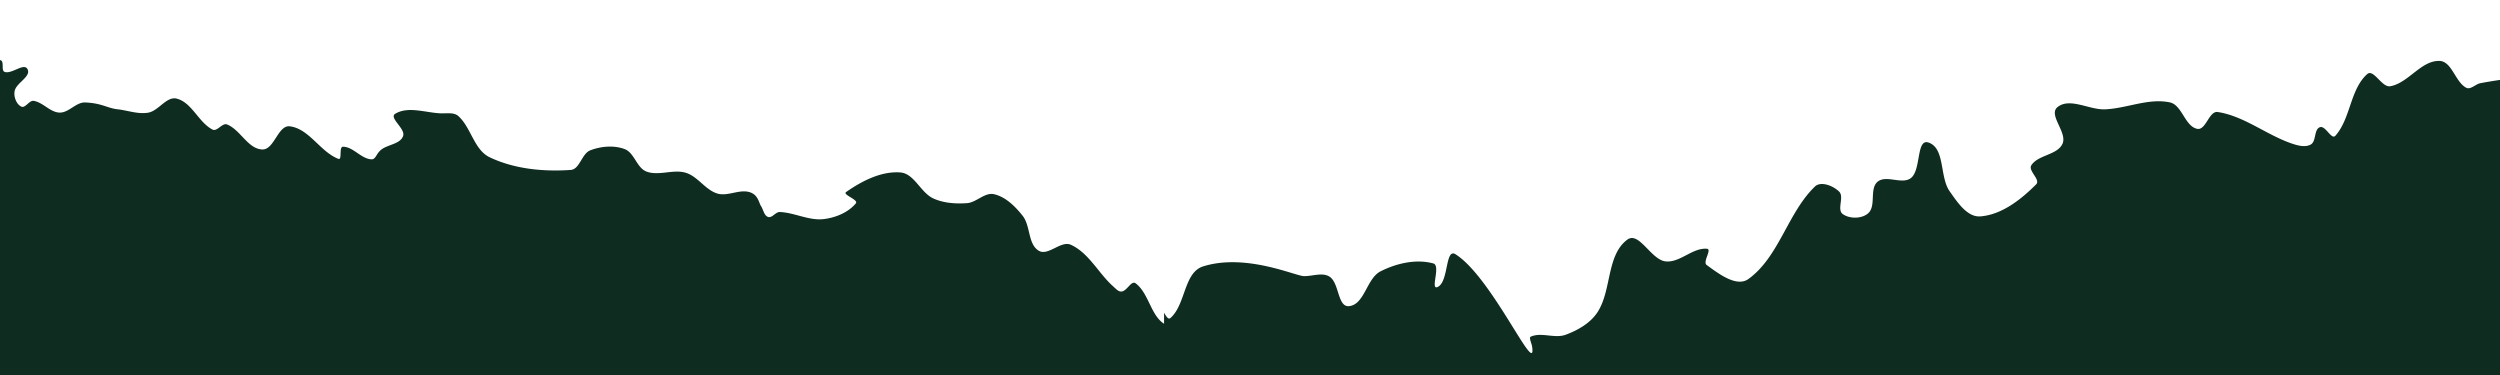
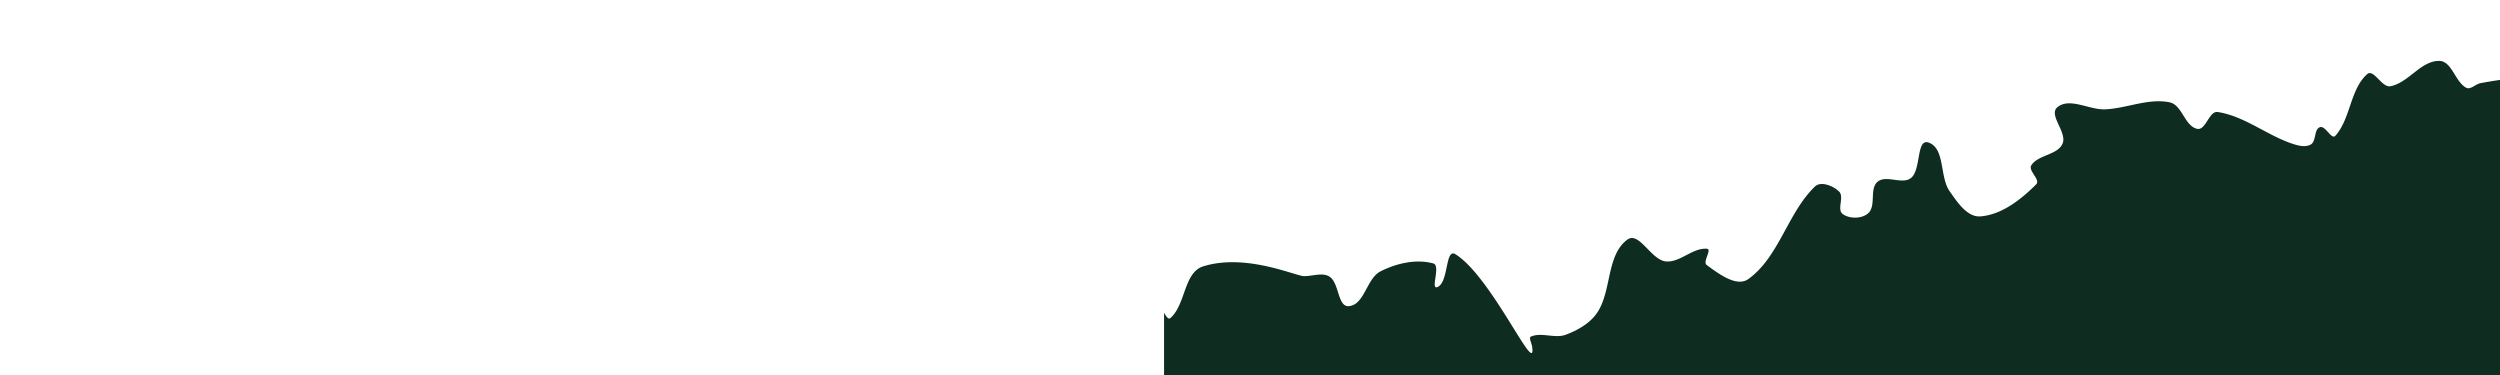
<svg xmlns="http://www.w3.org/2000/svg" width="1280" height="192" viewBox="0 0 1280 192">
  <defs>
    <style>
      .cls-1 {
        fill: #fff;
        stroke: #707070;
      }

      .cls-2 {
        fill: none;
      }

      .cls-3 {
        clip-path: url(#clip-path);
      }

      .cls-4 {
        clip-path: url(#clip-path-2);
      }

      .cls-5 {
        clip-path: url(#clip-path-3);
      }

      .cls-6 {
        fill: #0f2c20;
        fill-rule: evenodd;
      }

      .cls-7 {
        clip-path: url(#clip-path-5);
      }
    </style>
    <clipPath id="clip-path">
      <rect id="Rectangle_115" data-name="Rectangle 115" class="cls-1" width="1280" height="192" transform="translate(0 607)" />
    </clipPath>
    <clipPath id="clip-path-2">
      <rect id="Rectangle_79" data-name="Rectangle 79" class="cls-1" width="684" height="573" transform="translate(596 228)" />
    </clipPath>
    <clipPath id="clip-path-3">
      <rect id="Rectangle_78" data-name="Rectangle 78" class="cls-2" width="2726.695" height="1558.078" transform="translate(0 0.002)" />
    </clipPath>
    <clipPath id="clip-path-5">
-       <rect id="Rectangle_80" data-name="Rectangle 80" class="cls-2" width="1831.879" height="1046.765" transform="translate(0 0.002)" />
-     </clipPath>
+       </clipPath>
  </defs>
  <g id="okraje" transform="translate(0 -607)">
    <g id="Mask_Group_11" data-name="Mask Group 11" class="cls-3">
      <g id="Mask_Group_8" data-name="Mask Group 8" class="cls-4" transform="translate(0 6)">
        <g id="Group_43" data-name="Group 43" transform="translate(547.964 306.315) rotate(14)">
          <g id="Group_42" data-name="Group 42" class="cls-5">
            <path id="Path_333" data-name="Path 333" class="cls-6" d="M2440.771,1180.887c-2.51,12.437-9.311,24.031-17.189,33.973a35.178,35.178,0,0,1-19.11,11.831c-4.6,1.085-8.9-4.765-13.576-4.108-26.183,3.671-27.386,7-27.961,9.913-3.6,18.2,1.766,40.957-10.806,54.6-9.71,10.538-30.712-3.989-42.848,3.637-14.461,9.088-17.38,29.9-29.571,41.866-12.882,12.643-17.237.676-23.954,4.7-15.819,9.477-29.124,26.429-47.463,28.436-12.556,1.376-19.741-20.064-32.362-19.72-10.068.275-12.991,15.894-21.569,21.188-3.9,2.408-9.831,3.008-13.762.634-7.561-4.564-9.933-15.6-17.774-19.658-16.228-8.392-34.076-18.311-52.262-16.563-9.66.929-9.762,17.442-17.532,23.265-4.465,3.346-12.97-1.918-16.6,2.327-7.408,8.667-7.718,23.992-7.116,25.416s2.9,3.195,1.8,4.278c-5.623,5.533-14.239,7.5-19.63,13.273-1.483,1.586,2.385,4.6,1.216,6.433-5.55,8.71-16.492,13.841-20.273,23.457-1.937,4.926,6.468,9.923,5.126,15.047-1,3.819-9.207,1.781-10.495,5.515-4.238,12.289-1.278,26.2-4.762,38.717-1.129,4.057-4.475,8.394-8.594,9.276-3.936.842-9.9-1.187-10.982-5.068-2.722-9.735,2.7-20.338,1.066-30.316-1.638-10.006-1.235-24.865-10.707-28.465-13.267-5.044-27.654,10.372-41.736,8.532-11.786-1.541-19.233-15.216-30.786-18.028-5.955-1.45-12.849,10.557-17.285,6.317-8.615-8.235-2.476-26.079-11.5-33.857-6.641-5.718-18.034,4.3-26.282,1.322-9.235-3.33-13.131-16.224-22.559-18.941-4.232-1.221-4.418,9.409-8.8,9.879-18.14,1.947-20.164-13.036-22.622-6.531-3.365,8.9-4.914,18.73-10.1,26.716-6.174,9.512-14.532,17.632-23.332,24.8a7.057,7.057,0,0,1-7.663.467c-3.738-2.479-3.538-10.226-7.979-10.833-3.282-.448-.443,9.113-3.754,9.222-31.817,1.045-64.035-.152-95.334-5.99-15.529-2.9-29.4-11.9-43.064-19.816-7.428-4.306-15.239-9.259-19.719-16.577-1.833-3,5.593-7.166,3.471-9.963-1.926-2.537-6.583,3.97-9.3,2.3-4.089-2.521-3.007-10.171-7.218-12.482-3.1-1.7-7.3,4.931-10.2,2.914-4.428-3.082-2.364-11.595-6.758-14.722-4.135-2.944-11.155,2.11-15.216-.941-2.861-2.15,3.026-9.568-.351-10.74-7.834-2.715-17.337-1.593-24.813,2-5.541,2.663-4.848,13.061-10.668,15.064-8.448,2.91-18.651,1.644-26.733-2.17-12.229-5.77-19.607-19.237-31.644-25.392-11.3-5.775-27.072-5.269-30.6-6.444s-8.08-.775-10.585-3.518c-3.217-3.525-1.85-9.8-4.908-13.456a28.894,28.894,0,0,0-13.931-9.087c-5.873-1.672-12.659,2.146-18.336-.106-11.409-4.525-19.5-15.886-31.216-19.561-5.66-1.775-11.459,5.491-17.283,4.327-4.993-1-7.652-13.437-11.491-10.09-6.618,5.771.243,19.734-6.3,25.595-4.776,4.281-12.728-4.046-19.036-2.872-8.1,1.51-16.117,16-22.366,10.606-8.21-7.088,5.153-25.157-2.905-32.409-9.086-8.178-24.949.748-36.558-3.1-2.873-.953,2.369-7.345-.107-9.075-5.1-3.566-12.067-3.745-18.3-3.783-3.663-.023-8.6.4-10.4,3.59a56.743,56.743,0,0,0-7.128,27.509c.023,14.356,7.43,28.118,7.242,42.482-.085,6.439-7.529,11.153-8.06,17.578-.565,6.834,6.009,13.212,4.95,19.992-1.619,10.374-12.305,18.39-12.61,28.889-.169,5.825,11.129,7.475,11.371,13.3.2,4.858-5.537,10.525-10.39,10.25-12.056-.684-17.067-5.248-22.183-7.186-11.91-4.512-26.945-11.716-37.871-5.169-7.977,4.782,4.574,19.837-.043,27.914-5.716,10-19.829,12.273-27.734,20.653-3.986,4.225-4.519,10.735-6.86,16.075-2.348,5.361-.264,43.084-.7,45.859a17.685,17.685,0,0,1-8.437,12.281c-4.482,2.443-11.242,3.743-15.319.662-4.954-3.744-2.184-13.2-6.79-17.361-2.46-2.223-6.959,4.442-9.658,2.5-4.06-2.912-1.029-14.063-6.011-13.742-8.308.536-11.486,14.016-19.711,15.386s-16.928-3.264-23.689-8.163c-6.542-4.738-7.766-14.935-14.452-19.463-2.984-2.021-9.311-.855-10.534,2.542-1.474,4.094,5.987,7.639,5.31,11.942-1.287,8.164-3.985,17.588-10.729,22.382-4.509,3.205-11.551-5.971-16.3-3.149-3.974,2.358,1.86,10.74-1.615,13.8-3,2.638-8.3-3.8-11.844-1.951-5.415,2.829-6.094,11.549-11.594,14.216-2.328,1.128-.583-5.782-2.68-7.288-6.706-4.819-14.229-9.235-22.351-10.712-27.66-5.035-56.309-3.267-83.9-8.636-2.479-.482,2.739-5.672,1.012-7.5-2.754-2.923-9.2-.347-11.509-3.631-1.8-2.56,4.445-6.529,2.583-9.036-3.475-4.68-16.242-2.491-15.438-8.269.9-6.437,13.176-3.495,17.734-8.119,2.971-3.015,4.558-8.726,2.555-12.454-1.645-3.061-7.763.526-10.265-1.885-5.194-5.009-5.251-14.331-11.026-18.647-5.6-4.19-14.869-.637-20.431-4.886-10.173-7.769-11.266-13.2-17.182-18.385s-10.611-12.265-17.748-15.572c-7.316-3.39-18.708,2.424-23.913-3.736-7.744-9.165-3.168-24.316-8.762-34.935-1.818-3.45-9.155.127-11.294-3.141-6.017-9.194-2.293-24.479-11.092-31.044-7.307-5.452-20.505,8.531-27.28,2.416-11.017-9.942-7.767-29.229-16.061-41.536-1.84-2.729-5.513,7.492-8.185,5.563-6.4-4.625-5.983-15.483-12.232-20.308-2.863-2.21-5.75,2.107-11.792,1.754s-13.194-4.553-18.137-1.061c-4.9,3.459,1.117,17.757-4.867,17.337-11.555-.81-19.4-12.709-28.637-19.7-3.576-2.707-8.7-4.964-9.708-9.336-2.942-12.789,4.931-27.906-1.5-39.345-10.212-18.162-27.172-32.631-45.016-43.393-6.031-3.637-13.988,5.351-20.824,3.655-8.488-2.1-17.094-7.067-22.019-14.293-4.455-6.539.676-16.886-3.725-23.453-5.59-8.343-17.964-10.153-24.114-18.1-5.847-7.556-4.65-19.149-10.537-26.664-5.025-6.412-15.524-6.784-20.636-13.127-4.389-5.449-1.232-10.623-1.134-13.9s2.293-7.243.3-9.837c-1.955-2.539-6.865-.055-9.416-1.993-8.942-6.8-14.282-18.159-24.147-23.53-8.014-4.364-18.219-6.72-27.039-4.353-3.663.984,4.788,11.363.991,11.351-14.615-.044-31.007-2.236-42.322-11.479-8.244-6.736-3.839-21.4-9.2-30.6-4.353-7.472-11.563-13.256-18.963-17.717-6.2-3.734-15.948-.884-20.8-6.252-6.119-6.76-7.886-16.929-8.421-26.028-.574-9.749,9.186-19.906,5.22-28.823-3.369-7.577-18.44-3.175-22.635-10.32-7.657-13.04-4.767-29.65-8.155-44.266-.9-3.9-1.041-5.919-3.127-7.105-3.559-2.023-10.986,2.905-12.268-.988-4.159-12.635,5.807-28.587-1.205-39.885-5.712-9.206-22.64-3.795-30.509-11.236-9.206-8.7-20.063-21.534-17.241-33.885,2.519-11.024,22.864-8.111,29.016-17.6,5.228-8.061-2.15-19.769,1.087-28.806,1.25-3.49,8.419-.556,10.527-3.6,2.229-3.226-1.729-8.322.1-11.787,8.772-16.616,22.621-25.823,21.687-29.464s.135-8.606-2.816-10.92c-8.285-6.495-23.412-4.414-28.5-13.631-3.336-6.05,9.23-10.749,11.427-17.29.734-2.18-1.986-4.278-3.629-5.89-3.289-3.225-6.381-7.971-10.971-8.441-4.482-.458-7.982,7.925-12.1,6.079-3.514-1.579,2.818-9.085-.117-11.571-6.772-5.736-17.395-4.773-24.854-9.585-5.033-3.245-6.359-10.735-11.482-13.843-1.861-1.129-4.039,5.138-5.525,3.534-2.769-2.99,1.12-9.834-2.321-12.006-6.583-4.157-17.2,1.152-23.031-4.017-3.175-2.818,8.078-7.968,5.626-11.423-7.07-9.956-22.118-12.1-29.332-21.949-3.962-5.409-2.811-13.5-1.465-20.07,1.2-5.838,8.408-9.639,8.781-15.584.418-6.662-2.545-13.625-6.617-18.91-3.411-4.425-11.139-3.993-14.478-8.473-3.045-4.085.829-11.665-3.023-15-4.314-3.733-11.864.242-16.977-2.292-3.545-1.757-8.861-6.082-7.018-9.578,3.826-7.255,18.461-6.537,19.784-14.627,1.657-10.124-18.666-19.6-12.794-28,6.077-8.7,23.653-6,31.833.752,7.835,6.469-1,22.138,5.433,30.013,4.468,5.474,14.476-.1,21.063,2.43,2.639,1.014,5.321,4.7,4.3,7.338-1.581,4.1-12.037,4.167-10.32,8.213,3.426,8.077,17.226,8.212,20.7,16.265,2.135,4.953-7.161,8.988-7.475,14.383A15.486,15.486,0,0,0,78.779,537c4.464,3.264,14.126,8.561,16.241,3.453,5.64-13.625-3.058-29.97.666-44.231.889-3.407,7.753,6.456,9.917,3.678,2.9-3.723-3.421-9.592-1.849-14.032,2.439-6.89,8.71-11.755,13.064-17.626s-2.537,1.079,0,0,6.7-.643,7.608-3.233c1.84-5.23-3.84-12.127-.608-16.625,2.578-3.589,9.664,1.663,13.23-.934,6.785-4.941,8.466-15.2,15.4-19.926,2.464-1.679,6.33,6.4,8.03,3.956,5.939-8.556.944-24.245,9.829-29.672,19.487-11.9,46.943-6.682,51.25-7.644s8.755-4.349,12.9-2.875c5.662,2.01,7.663,14.241,13.305,12.179,7.51-2.746,5.251-15.945,11.295-21.173,6.89-5.961,16.15-10.692,25.25-10.463,4.086.1,1.66,13.663,4.952,11.235,5.143-3.8-1.134-20.534,4.935-18.54,20.958,6.884,55.808,52.023,49.508,36.429-.648-1.605-2.842-4.092-1.946-4.8,4.662-3.714,12.174-1.933,17.1-5.28,5.532-3.759,10.9-8.916,13.072-15.236,4.335-12.627-2.673-29.307,5.774-39.634,4.752-5.81,14.263,7.017,21.7,6.035,7.327-.97,11.721-10.259,19.018-11.395,2.737-.426-.686,7.072,1.881,8.107,6.972,2.813,17.658,7.5,22.493,1.749,12.5-14.868,11.251-37.687,21.557-54.146,2.238-3.573,9.032-2.63,12.655-.479,3.323,1.973.968,9.217,4.547,10.689,4.047,1.663,10.23.03,12.625-3.628,3.059-4.672-2.594-12.274.73-16.757,3.4-4.584,12.523-1.455,16.07-5.924,4.206-5.3-2.372-20.39,4.36-19.827,9.015.753,9.661,15.641,16.5,21.566,5.132,4.442,12,10.844,18.44,8.684,10.407-3.488,18.088-13.43,23.719-22.846,1.719-2.875-5.852-5.693-4.764-8.86,2.1-6.114,11.671-8.211,12.811-14.569,1.111-6.2-10.821-12.523-7.025-17.541,4.9-6.483,16.117-2.5,23.916-4.8,10.653-3.142,20.184-11.071,31.273-11.474,6.5-.236,10.422,10.047,16.927,9.746,4.524-.21,3.6-10.475,8.1-10.891,13.547-1.251,26.764,5.209,40.31,6.448,3.347.306,7.467.471,9.919-1.823s-.37-7.9,2.415-9.746c2.511-1.665,7.327,5.022,8.726,2.355,5.5-10.477,1.54-24.74,8.15-34.544,2.5-3.7,8.964,4.966,13.03,3.123,8.568-3.881,12.024-16.549,21.186-18.643,6.306-1.441,10.387,8.373,16.645,9.982,2.473.635,4.217-2.948,6.532-4.014,22.788-10.489,47.8-16.815,68.729-30.635,4.879-3.222-1.841-15.082,3.62-17.168,19.131-7.307,42.2.62,60.985-7.52,6.719-2.912,10.276-15.795,5.437-21.289-8.22-9.336-24.088-6.855-35.187-12.477-2.476-1.254-5.2-4.841-3.973-7.328,1.547-3.138,7.639-1.283,9.655-4.142,1.545-2.188,1.52-7.475-1.116-7.979-5.125-.98-9.682,5.243-14.9,4.913-4.207-.266-10.814-2.334-10.83-6.551-.033-8.984,9.129-15.892,10.734-24.721.57-3.141-5.785-5.351-4.7-8.349C872.25,4.789,876.881-.207,881.7.009c5.673.253,8.105,8.63,13.5,10.43,5.683,1.9,12.479-2.256,17.993.087,5.054,2.147,5.552,11.921,11.033,12.256,6.644.406,10.348-9.946,16.976-10.538,5.7-.508,10.012,9.74,15.337,7.674,4.661-1.806-1.993-15.994,2.844-14.737,4.977,1.294-3.062,11.215-.134,15.447,2.623,3.794,9.68.866,13.349,3.654,2.022,1.535-1.074,6.745,1.349,7.517,3.614,1.151,7.628-5.737,10.787-3.646,6.7,4.437,13.621,11.814,13.716,19.856.156,13.152-20.582,26.473-13.049,37.26,6.541,9.368,27.636-18.26,33.257-8.316,7.767,13.741-18.142,31.239-12.057,45.815,4.75,11.379,24.63,4.572,35.52,10.346,3.686,1.955,1.426,9.9,5.343,11.332,8.8,3.225,20.645,6.594,28.131.939,9.5-7.174,2.928-28.613,14.054-32.809,21.17-7.985,47.608,11.993,67.85,1.9,10-4.984-6.546-22.005-5.266-33.094,1.148-9.933,10.83-17.492,12.264-27.382.666-4.6-2.42-10.093-6.479-12.332-2.407-1.326-3.69,5.664-6.407,5.223-3.67-.6-7.918-3.9-8.169-7.6-.339-4.992,3.189-9.906,6.753-13.407,3.941-3.869,9.174-7.6,14.694-7.675,10.921-.15,22.517,1.644,32.005,7.049,3.01,1.714-3.589,7.449-1.6,10.287,2.092,2.981,7.015,2.188,10.631,2.6,1.923.22,5.011,1.053,5.773-.725,1.782-4.16-2.073-9.766.358-13.57,2.148-3.363,8.884-7.711,11.141-4.418,3.951,5.76-6.05,17.89.221,20.979,8.216,4.047,17.241-9.082,26.317-7.9,4.045.528.269,9.147,3.4,11.782,2.775,2.337,8.2-2.2,10.9.236,4.326,3.907,7.562,10.2,7.093,16.013-.435,5.393-8.713,7.87-9.444,13.237-1.159,8.5.771,17.724,4.165,25.418s10.248,15.066,15.526,19.223,11.235,2.279,14.873,4.729,4.458,1.559,5.7,9.1-1.251,23.728,1.609,35.081c.687,2.732,5.61,4.436,7.951,2.87,7.579-5.066,9.134-19.913,18.229-20.385,14.121-.732,25.072,13.607,38.681,17.444,8.352,2.355,17.879-2.185,26.015.8,15.022,5.514,25.717,21.836,41.565,24.02,14.995,2.068,30.746-20.009,43.729-12.247,15.32,9.161,4.064,40.7,19.331,49.957,14.472,8.774,34.52-14.212,50.181-7.8,11.292,4.62,13.631,21.749,13.726,33.954.047,5.919-13.831,5.815-13.368,11.72.435,5.554,9.3,7.587,14.87,7.651,4.679.053,9.524-3.343,11.958-7.33,3.293-5.4.968-12.938,3.838-18.562,2.891-5.664,6.536-13.432,12.862-14.117,9.956-1.079,19.853,4.537,28.45,9.656,3.682,2.193,2.307,10.048,6.452,11.132,4.675,1.224,10.572-1.945,13.2-5.99,4.123-6.343-2.03-19.593,5.09-22.115,13.6-4.823,30.474-2.12,43,5.04,16.819,9.617,27.334,27.53,39.834,42.33,1.719,2.036,4.181,5.689,2.38,7.649-3.892,4.229-12.638,2.137-15.815,6.94-2.4,3.636,4.369,8.757,2.744,12.8-1.308,3.256-8.559.961-9.626,4.308-.948,2.969,6.958,4.316,5.924,7.263-2.439,6.952-7.7,13.692-14.379,16.828-6.492,3.047-15.355-3.606-21.536.042-4.881,2.883-1.412,12.345-5.715,16.052-2.489,2.144-6.407-4.384-9.4-3.028-7.128,3.224-13.912,8.547-17.8,15.342-1.851,3.231,5.193,7.977,2.8,10.832-1.954,2.33-4.434-5.494-7.469-5.272-2.583.19-4.756,3.568-4.761,6.161-.01,6.452.319,14.052,4.688,18.808,2.607,2.838,8.624-3.752,11.509-1.2,8.407,7.44,13.867,36.628,16.891,32.64,1.42-1.874,4.51-13.418,10.582-14.91,7.017-1.724,16.588-2.873,21.552,2.373,7.827,8.271,3.654,23.79,11.249,32.286,4.37,4.888,14.708-2.23,19.548,2.184,19.627,17.9,37.526,38.486,50.486,61.674,7.99,14.3,3.688,33.189,10.785,47.961,4,8.319,12.819,13.751,20.953,18.087,9.014,4.805,19.734,12.107,29.38,8.752,8.967-3.119,8.481-17.321,15.009-24.21,3.828-4.039,11.746-2.889,14.972-7.426,5.655-7.952,4.99-19.123,9.9-27.547,2.931-5.027,7.4-10.034,12.973-11.676,3.152-.927,5.086,4.514,8.251,5.406,2.368.668,5.719.845,7.309-1.018,3.415-4,1.408-12.053,6.012-14.578,6.835-3.748,16.425,2.07,23.332-1.527,4.263-2.22.657-14.552,5.314-13.4,6.726,1.661,5.871,13.113,11.243,17.487,1.951,1.589,7.022,0,7.136-2.523.716-15.667,2.325-32.877-4.9-46.8-4.277-8.25-19.915-4.033-25.388-11.544-9.427-12.941-7.323-31.839-16.012-45.278-4.122-6.374-17.328-3.588-20.15-10.636-2.834-7.082,2.916-15.413,7.184-21.726,2.228-3.293,7.1-6.267,10.86-4.966,10.4,3.6,17.036,14.894,27.509,18.262,3.543,1.139,5.422-7.129,9.086-6.5,8.372,1.443,14.323,9.7,22.515,11.959,7.393,2.034,15.92-2.346,23.006.575,6.111,2.517,7.171,12.71,13.534,14.492,7.7,2.156,16.195-6.971,23.645-4.075,4.022,1.563-3.473,9.5-.854,12.938,8.035,10.548,17.766,21.531,30.344,25.738,9.5,3.18,22.72-13.05,29.525-5.7,9.124,9.852-.635,27.144,2.449,40.218.883,3.744,1.576-8.165,4.535-10.62,2.682-2.224,6.845-1.879,10.32-1.7,4.4.22,9.779-.2,12.909,2.892,3.469,3.431-.658,14.012,4.225,14.031,9.687.039,16.184-11.3,25.506-13.906a120.493,120.493,0,0,1,38.386-3.953c4.314.223,7.183,8.094,11.2,6.526a56.854,56.854,0,0,0,26.118-21.1c3.066-4.634-6.685-16.285-1.141-16.642,10.166-.654,22.794,5.57,26.633,15.008,3.678,9.041-11,18.223-9.192,27.815,1.277,6.774,13.731,5.969,16.738,12.166,2.684,5.532,2.227,13.81-1.9,18.374-3.638,4.018-11.735-1.458-16.194,1.626-3.877,2.681-1.211,10.64-5.188,13.169-13,8.268-37.1,3.091-42.847,17.394-4.7,11.7,15.029,20.435,24.181,29.114,2.807,2.661,7.149,5.207,10.862,4.128,3.435-1,2.289-8.722,5.847-9,4.554-.359,8.666,3.981,11.38,7.654,8.291,11.214,14.872,23.667,21.051,36.18,2.235,4.526.171,11.356,4.03,14.614,5.151,4.349,14.146,1.237,19.548,5.269,2.8,2.09-.718,7.679,1.479,10.406,4.419,5.487,10.121,11.155,17.027,12.545,7.1,1.43,15.151-.849,21.187-4.848,5.706-3.779,6.313-12.611,11.629-16.91,5.635-4.56,12.725-8.3,19.969-8.654,6.036-.294,11.85,10.355,16.79,6.877,5.022-3.537,3.685-13.83-.377-18.437-3.815-4.329-12.334,1.44-17.264-1.573-2.577-1.575-1.957-6.656-.144-9.059,3.058-4.054,7.956-8.551,12.993-7.967a32.414,32.414,0,0,1,21.368,11.962c5.757,7.6,2.556,19.827,8.414,27.342,4.646,5.961,12.957,10.237,20.492,9.712,4.252-.3,1.943-9.306,5.581-11.507,3.79-2.294,10.089-2.983,13.3.069,4.336,4.124-.055,13.964,4.931,17.278,6.977,4.636,18.031-2.026,25,2.616,4.22,2.812-1.174,10.933,1.664,15.138,4.182,6.2,10.608,11.6,17.8,13.672,2.641.762-.2-6.363,1.814-8.6,2.244-2.5,8.76-.531,9.329-3.836.607-3.514-10.861-7.463-7.314-7.825a93.645,93.645,0,0,1,39.927,4.518c12.6,4.4,21.227,17.186,33.927,21.288,4.5,1.452,10.427-2.1,12.752-6.217,1.8-3.177-6.2-8.2-3.324-10.436,3.742-2.914,12.151-2.282,14.1,2.047,3.5,7.783-4.925,17.686-1.669,25.584,2.606,6.32,16.256,4.731,16.986,11.526.9,8.347-14.97,13.037-13.474,21.3,4.291,23.712,13.97,47.512,29.318,66.1,6.768,8.2,21.874,1.809,31.1,7.069,3.856,2.2.954,9.351,3.749,12.8,2.126,2.627,6.133,3.482,9.517,3.561,8.728.207,21.185-9.943,26.048-2.7,12.346,18.382,8.325,43.658,15.535,64.592,1.981,5.755,10.978,8.072,11.589,14.128.633,6.288-7.578,10.724-8.459,16.99-.306,2.171,7.514,2.54,5.558,3.529-4.9,2.477-11.464-.52-16.375,1.946-9.277,4.657-14.6,17.127-24.85,18.785-9.6,1.55-17.563-10.118-27.282-10.341-8.394-.192-15.085,9.205-23.484,9.165-4.624-.021-5.694-8.761-10.282-9.328-6.03-.747-12.161,2.587-17.254,5.9-3.281,2.134-6.379,5.784-6.683,9.695-.38,4.884,6.847,9.434,4.829,13.9-4.153,9.187-15.142,13.589-20.978,21.817-2.995,4.221-2.285,10.31-4.972,14.743-2.448,4.04-5.557,8.539-10.048,10.028-11.868,3.933-16.8-4.184-18.631-.517-1.656,3.307,6.73,11.257,5.575,17.158-1.853,9.469-5.66,20.388-13.9,25.393-23.585,14.319-52.808,17.013-77.2,29.917-3.133,1.658,2.287,7.515.595,10.627-3.312,6.092-12.973,8.18-14.5,14.947-3.968,17.545,1.986,36.251-1.1,53.977-1.154,6.619-7.493,11.164-11.243,16.753S2442.5,1172.34,2440.771,1180.887Z" />
          </g>
        </g>
      </g>
      <g id="Mask_Group_9" data-name="Mask Group 9" class="cls-4" transform="translate(-596 6)">
        <g id="Group_45" data-name="Group 45" transform="translate(-1505.695 85.998)">
          <g id="Group_44" data-name="Group 44" class="cls-7" transform="matrix(-0.819, 0.574, -0.574, -0.819, 3115.25, 1083.068)">
-             <path id="Path_334" data-name="Path 334" class="cls-6" d="M1639.786,793.357c-1.686,8.356-6.255,16.145-11.548,22.824a23.633,23.633,0,0,1-12.839,7.948c-3.09.729-5.977-3.2-9.121-2.76-17.591,2.466-18.4,4.7-18.785,6.66-2.419,12.227,1.186,27.516-7.26,36.681-6.523,7.08-20.633-2.68-28.786,2.443-9.715,6.106-11.677,20.089-19.867,28.127-8.655,8.494-11.58.454-16.093,3.158-10.628,6.367-19.566,17.756-31.887,19.1-8.435.924-13.263-13.48-21.742-13.248-6.764.185-8.728,10.678-14.491,14.235-2.622,1.618-6.6,2.021-9.246.426-5.08-3.066-6.673-10.483-11.941-13.207-10.9-5.638-22.893-12.3-35.111-11.128-6.49.624-6.558,11.718-11.779,15.63-3,2.248-8.714-1.289-11.151,1.563-4.977,5.823-5.185,16.119-4.781,17.075s1.948,2.146,1.208,2.874c-3.778,3.717-9.566,5.041-13.188,8.917-1,1.066,1.6,3.088.817,4.322-3.729,5.852-11.08,9.3-13.62,15.759-1.3,3.309,4.345,6.667,3.444,10.109-.671,2.566-6.186,1.2-7.051,3.705-2.847,8.256-.859,17.6-3.2,26.011-.759,2.726-3.006,5.639-5.774,6.232-2.644.566-6.65-.8-7.378-3.4-1.829-6.54,1.813-13.664.716-20.367-1.1-6.722-.83-16.705-7.193-19.124-8.913-3.389-18.579,6.968-28.04,5.732-7.918-1.035-12.921-10.223-20.683-12.112-4-.974-8.632,7.093-11.613,4.244-5.788-5.533-1.664-17.521-7.728-22.746-4.462-3.842-12.116,2.886-17.657.888-6.2-2.237-8.822-10.9-15.156-12.725-2.843-.82-2.968,6.321-5.911,6.637-12.187,1.308-13.547-8.758-15.2-4.388-2.261,5.98-3.3,12.583-6.784,17.949-4.148,6.391-9.763,11.846-15.675,16.66a4.741,4.741,0,0,1-5.148.314c-2.511-1.665-2.377-6.87-5.36-7.278-2.2-.3-.3,6.122-2.522,6.2-21.376.7-43.021-.1-64.048-4.024-10.433-1.946-19.75-7.992-28.932-13.313-4.99-2.893-10.238-6.221-13.248-11.137-1.231-2.013,3.758-4.814,2.332-6.693-1.294-1.7-4.423,2.667-6.247,1.542-2.747-1.694-2.02-6.833-4.849-8.386-2.08-1.142-4.906,3.313-6.853,1.958-2.975-2.07-1.588-7.79-4.54-9.891-2.778-1.978-7.494,1.418-10.223-.632-1.922-1.444,2.033-6.428-.236-7.215-5.263-1.824-11.647-1.07-16.67,1.344-3.723,1.789-3.257,8.775-7.167,10.12-5.676,1.955-12.53,1.1-17.96-1.458-8.216-3.876-13.173-12.924-21.259-17.059-7.593-3.88-18.188-3.54-20.557-4.329s-5.428-.521-7.111-2.363c-2.161-2.368-1.243-6.582-3.3-9.04a19.412,19.412,0,0,0-9.359-6.1c-3.946-1.123-8.5,1.442-12.319-.071-7.665-3.04-13.1-10.673-20.972-13.142-3.8-1.192-7.7,3.689-11.611,2.907-3.354-.67-5.141-9.027-7.72-6.779-4.446,3.877.163,13.258-4.229,17.2-3.209,2.876-8.551-2.718-12.789-1.929-5.444,1.014-10.828,10.748-15.026,7.125-5.516-4.762,3.462-16.9-1.952-21.773-6.1-5.494-16.762.5-24.561-2.085-1.93-.64,1.592-4.935-.072-6.1-3.425-2.4-8.107-2.516-12.293-2.542-2.461-.016-5.776.265-6.986,2.412a38.121,38.121,0,0,0-4.789,18.481c.016,9.645,4.992,18.891,4.865,28.541-.057,4.326-5.058,7.493-5.415,11.809-.38,4.591,4.037,8.876,3.326,13.431-1.088,6.97-8.267,12.355-8.472,19.409-.114,3.913,7.477,5.022,7.639,8.935.136,3.264-3.72,7.071-6.98,6.886-8.1-.46-11.466-3.526-14.9-4.828-8-3.031-18.1-7.871-25.443-3.473-5.359,3.213,3.073,13.327-.029,18.753-3.84,6.719-13.322,8.245-18.633,13.875-2.678,2.838-3.036,7.212-4.609,10.8s-.177,28.945-.47,30.81a11.881,11.881,0,0,1-5.668,8.251c-3.011,1.641-7.553,2.515-10.292.445-3.328-2.515-1.467-8.868-4.562-11.664-1.653-1.493-4.675,2.984-6.489,1.682-2.728-1.956-.691-9.448-4.038-9.232-5.582.36-7.717,9.416-13.242,10.337s-11.373-2.193-15.915-5.484c-4.4-3.183-5.217-10.034-9.709-13.076-2-1.358-6.255-.574-7.077,1.708-.99,2.75,4.022,5.132,3.567,8.023-.865,5.485-2.677,11.816-7.208,15.037-3.029,2.153-7.76-4.011-10.954-2.115-2.67,1.584,1.25,7.215-1.085,9.269-2.016,1.772-5.578-2.554-7.957-1.311-3.638,1.9-4.094,7.759-7.789,9.551-1.564.758-.392-3.885-1.8-4.9-4.505-3.237-9.56-6.2-15.016-7.2-18.583-3.383-37.83-2.195-56.369-5.8-1.665-.324,1.84-3.811.68-5.041-1.85-1.964-6.181-.233-7.732-2.439-1.209-1.72,2.986-4.386,1.735-6.071-2.335-3.144-10.912-1.674-10.372-5.555.6-4.325,8.852-2.348,11.914-5.455,2-2.026,3.062-5.862,1.717-8.367-1.105-2.056-5.215.353-6.9-1.266-3.49-3.365-3.528-9.628-7.408-12.528-3.766-2.815-9.99-.428-13.726-3.283-6.835-5.219-7.569-8.865-11.543-12.352s-7.129-8.24-11.924-10.462c-4.915-2.278-12.569,1.629-16.065-2.51-5.2-6.157-2.128-16.336-5.887-23.47-1.221-2.318-6.151.085-7.588-2.11-4.042-6.177-1.54-16.446-7.452-20.856-4.909-3.663-13.776,5.731-18.328,1.623-7.4-6.679-5.218-19.637-10.79-27.905-1.236-1.833-3.7,5.033-5.5,3.737-4.3-3.107-4.02-10.4-8.218-13.644-1.923-1.485-3.863,1.416-7.922,1.178s-8.864-3.059-12.185-.713c-3.291,2.324.75,11.93-3.27,11.647-7.763-.544-13.034-8.538-19.239-13.232-2.4-1.819-5.846-3.335-6.522-6.272-1.977-8.592,3.313-18.748-1.008-26.433-6.861-12.2-18.255-21.922-30.243-29.153-4.052-2.444-9.4,3.595-13.99,2.455-5.7-1.414-11.484-4.748-14.793-9.6-2.993-4.393.454-11.345-2.5-15.756-3.756-5.605-12.069-6.821-16.2-12.161-3.928-5.076-3.124-12.865-7.079-17.914-3.376-4.308-10.43-4.558-13.864-8.819-2.949-3.661-.828-7.137-.762-9.34s1.541-4.866.2-6.609c-1.313-1.706-4.612-.037-6.326-1.339-6.008-4.569-9.6-12.2-16.223-15.808-5.384-2.932-12.24-4.515-18.166-2.924-2.461.661,3.217,7.634.666,7.626-9.819-.03-20.831-1.5-28.433-7.712-5.539-4.525-2.579-14.38-6.181-20.561-2.924-5.02-7.768-8.906-12.74-11.9-4.163-2.509-10.714-.594-13.977-4.2-4.111-4.542-5.3-11.373-5.657-17.486-.386-6.55,6.171-13.373,3.507-19.364-2.263-5.09-12.389-2.133-15.207-6.933-5.144-8.761-3.2-19.92-5.479-29.739-.607-2.62-.7-3.977-2.1-4.773-2.391-1.359-7.381,1.952-8.242-.664-2.794-8.489,3.9-19.206-.81-26.8-3.837-6.185-15.21-2.55-20.5-7.549-6.185-5.848-13.479-14.467-11.583-22.765,1.692-7.406,15.361-5.449,19.494-11.822,3.512-5.416-1.444-13.281.73-19.353.84-2.345,5.656-.374,7.072-2.421,1.5-2.167-1.162-5.591.067-7.919,5.893-11.163,15.2-17.349,14.57-19.795s.091-5.782-1.892-7.336c-5.566-4.364-15.729-2.965-19.145-9.158-2.241-4.065,6.2-7.222,7.677-11.616.493-1.465-1.334-2.874-2.438-3.957-2.21-2.167-4.287-5.355-7.371-5.671-3.011-.308-5.363,5.324-8.126,4.084-2.361-1.061,1.893-6.1-.079-7.774-4.55-3.854-11.687-3.207-16.7-6.44-3.381-2.18-4.272-7.212-7.714-9.3-1.25-.758-2.714,3.452-3.712,2.374-1.86-2.009.752-6.607-1.559-8.066-4.423-2.793-11.558.774-15.473-2.7-2.133-1.893,5.427-5.353,3.78-7.674-4.75-6.689-14.86-8.129-19.706-14.746-2.662-3.634-1.889-9.072-.984-13.484.8-3.922,5.649-6.476,5.9-10.47.281-4.476-1.71-9.154-4.446-12.7-2.292-2.973-7.484-2.683-9.727-5.692-2.046-2.744.557-7.837-2.031-10.075-2.9-2.508-7.971.163-11.406-1.54-2.382-1.18-5.953-4.086-4.715-6.435,2.57-4.874,12.4-4.392,13.292-9.827,1.113-6.8-12.54-13.165-8.6-18.813,4.083-5.846,15.891-4.032,21.386.505,5.264,4.346-.67,14.873,3.65,20.164,3,3.678,9.725-.071,14.151,1.633,1.773.681,3.575,3.157,2.891,4.93-1.062,2.753-8.087,2.8-6.933,5.518,2.3,5.426,11.573,5.517,13.9,10.927,1.434,3.328-4.811,6.038-5.022,9.663a10.4,10.4,0,0,0,3.948,8.542c3,2.193,9.49,5.752,10.911,2.32,3.789-9.154-2.054-20.135.447-29.716.6-2.289,5.209,4.337,6.663,2.471,1.947-2.5-2.3-6.444-1.242-9.427,1.639-4.629,5.852-7.9,8.777-11.842s-1.7.725,0,0,4.5-.432,5.111-2.172c1.236-3.514-2.58-8.147-.408-11.169,1.732-2.411,6.493,1.117,8.888-.628,4.558-3.32,5.688-10.212,10.347-13.387,1.655-1.128,4.253,4.3,5.395,2.658,3.99-5.748.634-16.289,6.6-19.935,13.092-8,31.538-4.489,34.431-5.135s5.882-2.922,8.67-1.931c3.8,1.35,5.148,9.568,8.939,8.182,5.045-1.845,3.528-10.712,7.588-14.225,4.629-4,10.85-7.183,16.964-7.029,2.745.069,1.115,9.179,3.327,7.548,3.455-2.55-.762-13.8,3.315-12.456,14.08,4.625,37.494,34.951,33.261,24.474-.435-1.078-1.909-2.749-1.307-3.228,3.132-2.5,8.179-1.3,11.487-3.547,3.717-2.525,7.324-5.99,8.782-10.236,2.912-8.483-1.8-19.689,3.879-26.627,3.193-3.9,9.582,4.714,14.578,4.054,4.922-.652,7.875-6.892,12.777-7.656,1.839-.286-.461,4.751,1.264,5.447,4.684,1.89,11.863,5.039,15.111,1.175,8.4-9.989,7.559-25.319,14.483-36.377,1.5-2.4,6.068-1.767,8.5-.322,2.232,1.326.65,6.192,3.055,7.181,2.719,1.117,6.873.02,8.482-2.437,2.055-3.139-1.743-8.246.49-11.258,2.284-3.08,8.413-.978,10.8-3.98,2.826-3.562-1.594-13.7,2.929-13.32,6.057.506,6.491,10.508,11.088,14.489,3.448,2.984,8.062,7.285,12.389,5.834,6.992-2.343,12.152-9.023,15.935-15.349,1.155-1.932-3.932-3.825-3.2-5.952,1.41-4.108,7.841-5.516,8.607-9.788.746-4.165-7.27-8.413-4.72-11.785,3.293-4.355,10.828-1.682,16.068-3.227,7.157-2.111,13.56-7.438,21.01-7.709,4.368-.159,7,6.75,11.372,6.548,3.039-.141,2.421-7.037,5.443-7.317,9.1-.84,17.981,3.5,27.082,4.332,2.249.206,5.017.316,6.664-1.225s-.249-5.306,1.622-6.548c1.687-1.119,4.923,3.374,5.862,1.582,3.692-7.039,1.035-16.621,5.475-23.208,1.677-2.486,6.022,3.336,8.754,2.1,5.756-2.607,8.078-11.118,14.233-12.525,4.237-.968,6.978,5.625,11.183,6.706,1.661.427,2.833-1.981,4.388-2.7,15.31-7.047,32.116-11.3,46.174-20.582,3.278-2.165-1.237-10.133,2.432-11.534,12.853-4.909,28.349.417,40.972-5.052,4.514-1.956,6.9-10.612,3.653-14.3-5.522-6.272-16.183-4.605-23.64-8.382-1.663-.842-3.493-3.252-2.669-4.923,1.039-2.108,5.132-.862,6.487-2.783,1.038-1.47,1.021-5.022-.75-5.361-3.443-.658-6.5,3.522-10.008,3.3-2.826-.179-7.265-1.568-7.276-4.4-.022-6.036,6.133-10.677,7.211-16.608.383-2.11-3.887-3.595-3.16-5.609,1.1-3.051,4.212-6.407,7.447-6.262,3.811.17,5.445,5.8,9.069,7.007,3.818,1.274,8.384-1.516,12.088.058,3.4,1.442,3.73,8.009,7.412,8.234,4.464.273,6.952-6.682,11.4-7.08,3.827-.341,6.726,6.544,10.3,5.156,3.131-1.213-1.339-10.745,1.911-9.9,3.344.869-2.057,7.535-.09,10.378,1.762,2.549,6.5.582,8.968,2.455,1.358,1.031-.722,4.531.906,5.05,2.428.773,5.125-3.854,7.247-2.449,4.5,2.981,9.151,7.937,9.215,13.34.1,8.836-13.828,17.785-8.767,25.032,4.394,6.294,18.567-12.268,22.343-5.587,5.218,9.232-12.188,20.987-8.1,30.78,3.191,7.645,16.547,3.072,23.863,6.951,2.476,1.313.958,6.65,3.59,7.613,5.914,2.167,13.87,4.43,18.9.631,6.38-4.82,1.967-19.223,9.442-22.042,14.223-5.365,31.984,8.057,45.584,1.279,6.716-3.348-4.4-14.784-3.538-22.234.771-6.673,7.276-11.752,8.239-18.4.447-3.088-1.626-6.781-4.353-8.285-1.617-.891-2.479,3.805-4.3,3.509-2.466-.4-5.32-2.619-5.488-5.107-.228-3.354,2.142-6.655,4.537-9.007,2.648-2.6,6.163-5.1,9.872-5.156,7.337-.1,15.128,1.1,21.5,4.736,2.022,1.152-2.411,5-1.074,6.911,1.405,2,4.713,1.47,7.142,1.747,1.292.148,3.367.707,3.878-.487,1.2-2.795-1.393-6.561.241-9.117,1.443-2.259,5.969-5.18,7.485-2.968,2.654,3.87-4.065,12.019.148,14.094,5.52,2.719,11.583-6.1,17.681-5.3,2.718.355.181,6.145,2.281,7.916,1.864,1.57,5.512-1.476,7.321.159,2.906,2.625,5.08,6.85,4.765,10.758-.292,3.623-5.854,5.287-6.345,8.893a32.716,32.716,0,0,0,2.8,17.077c2.281,5.169,6.885,10.122,10.431,12.915s7.548,1.531,9.992,3.177,2.995,1.047,3.83,6.112-.84,15.941,1.081,23.568c.462,1.835,3.769,2.98,5.342,1.928,5.092-3.4,6.137-13.378,12.247-13.7,9.487-.492,16.844,9.142,25.987,11.719,5.611,1.582,12.012-1.468,17.478.539,10.092,3.7,17.277,14.67,27.925,16.137,10.074,1.389,20.656-13.443,29.378-8.228,10.292,6.155,2.73,27.346,12.987,33.563,9.723,5.895,23.192-9.548,33.713-5.242,7.586,3.1,9.158,14.612,9.221,22.811.032,3.977-9.292,3.907-8.981,7.874.292,3.731,6.247,5.1,9.99,5.14,3.143.036,6.4-2.246,8.034-4.925,2.212-3.626.65-8.692,2.578-12.471,1.942-3.805,4.391-9.024,8.641-9.484,6.689-.725,13.338,3.048,19.114,6.487,2.474,1.473,1.55,6.751,4.335,7.479,3.141.822,7.1-1.307,8.87-4.024,2.77-4.261-1.364-13.163,3.42-14.858,9.138-3.24,20.473-1.424,28.888,3.386,11.3,6.461,18.364,18.5,26.762,28.439,1.155,1.368,2.809,3.822,1.6,5.139-2.615,2.841-8.49,1.436-10.625,4.663-1.615,2.443,2.935,5.883,1.843,8.6-.879,2.188-5.75.646-6.467,2.894-.637,1.995,4.675,2.9,3.98,4.88-1.639,4.671-5.174,9.2-9.66,11.306-4.362,2.047-10.316-2.423-14.469.028-3.279,1.937-.949,8.294-3.839,10.784-1.672,1.44-4.3-2.945-6.317-2.034a26.272,26.272,0,0,0-11.96,10.307c-1.244,2.171,3.489,5.359,1.88,7.277-1.313,1.565-2.979-3.691-5.018-3.542-1.735.128-3.2,2.4-3.2,4.139-.007,4.335.214,9.441,3.15,12.636,1.751,1.907,5.794-2.521,7.732-.806,5.648,5,9.316,24.608,11.348,21.929.954-1.259,3.03-9.015,7.109-10.017,4.714-1.158,11.144-1.93,14.479,1.594,5.258,5.557,2.455,15.983,7.557,21.691,2.936,3.284,9.881-1.5,13.133,1.467,13.186,12.023,25.211,25.856,33.918,41.435,5.368,9.607,2.478,22.3,7.246,32.222,2.685,5.589,8.612,9.238,14.077,12.151,6.056,3.228,13.258,8.134,19.738,5.88,6.024-2.1,5.7-11.637,10.084-16.265,2.572-2.714,7.891-1.941,10.059-4.989,3.8-5.342,3.352-12.847,6.652-18.507,1.969-3.377,4.97-6.741,8.716-7.844,2.118-.623,3.417,3.033,5.543,3.632,1.591.449,3.842.568,4.91-.684,2.294-2.685.946-8.1,4.039-9.794,4.592-2.518,11.035,1.391,15.675-1.026,2.864-1.491.441-9.776,3.57-9,4.519,1.116,3.944,8.81,7.553,11.748,1.311,1.068,4.718,0,4.794-1.7.481-10.526,1.562-22.088-3.289-31.441-2.873-5.543-13.379-2.709-17.056-7.756-6.333-8.694-4.92-21.39-10.757-30.419-2.769-4.282-11.641-2.411-13.537-7.146-1.9-4.758,1.959-10.355,4.826-14.6,1.5-2.212,4.771-4.21,7.3-3.336,6.985,2.415,11.445,10.006,18.481,12.269,2.38.765,3.643-4.789,6.1-4.365,5.625.969,9.623,6.519,15.126,8.034,4.967,1.366,10.7-1.576,15.456.386,4.106,1.691,4.818,8.539,9.093,9.736,5.171,1.448,10.88-4.683,15.885-2.738,2.7,1.05-2.333,6.382-.574,8.692,5.4,7.086,11.936,14.465,20.386,17.292,6.384,2.136,15.264-8.767,19.836-3.831,6.13,6.619-.427,18.236,1.645,27.02.593,2.515,1.059-5.486,3.047-7.135,1.8-1.494,4.6-1.262,6.933-1.145,2.958.148,6.57-.137,8.673,1.943,2.331,2.305-.442,9.414,2.839,9.426,6.508.026,10.873-7.594,17.136-9.342a80.951,80.951,0,0,1,25.789-2.656c2.9.15,4.826,5.438,7.524,4.384a38.2,38.2,0,0,0,17.547-14.174c2.06-3.113-4.491-10.941-.767-11.181,6.83-.439,15.314,3.742,17.893,10.083,2.471,6.074-7.39,12.243-6.175,18.687.858,4.551,9.225,4.01,11.245,8.173,1.8,3.717,1.5,9.278-1.279,12.344-2.444,2.7-7.884-.98-10.88,1.092-2.6,1.8-.814,7.148-3.485,8.847-8.734,5.555-24.928,2.077-28.786,11.686-3.156,7.863,10.1,13.729,16.245,19.56,1.886,1.788,4.8,3.5,7.3,2.773,2.308-.67,1.538-5.86,3.928-6.048,3.059-.241,5.822,2.675,7.646,5.142,5.57,7.534,9.991,15.9,14.143,24.307,1.5,3.041.115,7.629,2.708,9.818,3.461,2.922,9.5.831,13.133,3.54,1.882,1.4-.482,5.159.994,6.991,2.969,3.686,6.8,7.494,11.439,8.428,4.773.961,10.179-.57,14.234-3.257,3.833-2.539,4.241-8.472,7.813-11.361,3.786-3.064,8.549-5.577,13.416-5.814,4.055-.2,7.961,6.957,11.28,4.62,3.374-2.376,2.476-9.291-.253-12.387-2.563-2.908-8.286.967-11.6-1.057-1.731-1.058-1.315-4.472-.1-6.086,2.054-2.724,5.345-5.745,8.729-5.352a21.776,21.776,0,0,1,14.356,8.036c3.868,5.1,1.717,13.32,5.653,18.369,3.121,4,8.7,6.878,13.767,6.525,2.857-.2,1.305-6.252,3.75-7.731,2.546-1.541,6.778-2,8.933.046,2.913,2.771-.037,9.381,3.313,11.608,4.687,3.115,12.114-1.361,16.8,1.758,2.835,1.889-.789,7.345,1.118,10.17a22.747,22.747,0,0,0,11.956,9.185c1.774.512-.133-4.275,1.219-5.781,1.507-1.68,5.885-.357,6.268-2.577.408-2.361-7.3-5.014-4.914-5.257a62.914,62.914,0,0,1,26.824,3.035c8.465,2.957,14.261,11.546,22.793,14.3,3.021.976,7.005-1.413,8.567-4.177,1.207-2.134-4.166-5.506-2.233-7.011,2.514-1.958,8.163-1.533,9.472,1.375,2.354,5.229-3.309,11.882-1.121,17.188,1.751,4.246,10.921,3.178,11.412,7.743.6,5.608-10.057,8.759-9.052,14.313,2.883,15.931,9.385,31.92,19.7,44.408,4.547,5.509,14.7,1.215,20.9,4.749,2.591,1.477.641,6.282,2.519,8.6,1.428,1.765,4.12,2.339,6.394,2.392,5.864.139,14.233-6.68,17.5-1.815,8.294,12.35,5.593,29.331,10.437,43.395,1.331,3.866,7.375,5.423,7.786,9.492.425,4.224-5.091,7.2-5.683,11.414-.206,1.459,5.048,1.706,3.734,2.371-3.292,1.664-7.7-.349-11,1.307-6.233,3.129-9.807,11.506-16.7,12.62-6.45,1.041-11.8-6.8-18.329-6.947-5.639-.129-10.135,6.184-15.777,6.157-3.107-.014-3.825-5.886-6.908-6.267-4.051-.5-8.17,1.738-11.592,3.963-2.2,1.434-4.286,3.886-4.49,6.513-.255,3.281,4.6,6.338,3.244,9.336-2.79,6.172-10.173,9.13-14.094,14.657-2.012,2.836-1.535,6.927-3.34,9.9-1.645,2.714-3.733,5.737-6.75,6.737-7.973,2.642-11.284-2.811-12.517-.347-1.113,2.222,4.521,7.563,3.745,11.527-1.245,6.362-3.8,13.7-9.341,17.06-15.845,9.62-35.478,11.43-51.867,20.1-2.1,1.114,1.537,5.049.4,7.14-2.225,4.093-8.716,5.5-9.743,10.042-2.666,11.787,1.334,24.355-.741,36.263-.775,4.447-5.034,7.5-7.553,11.255S1640.945,787.615,1639.786,793.357Z" transform="translate(0 0)" />
-           </g>
+             </g>
        </g>
      </g>
    </g>
  </g>
</svg>